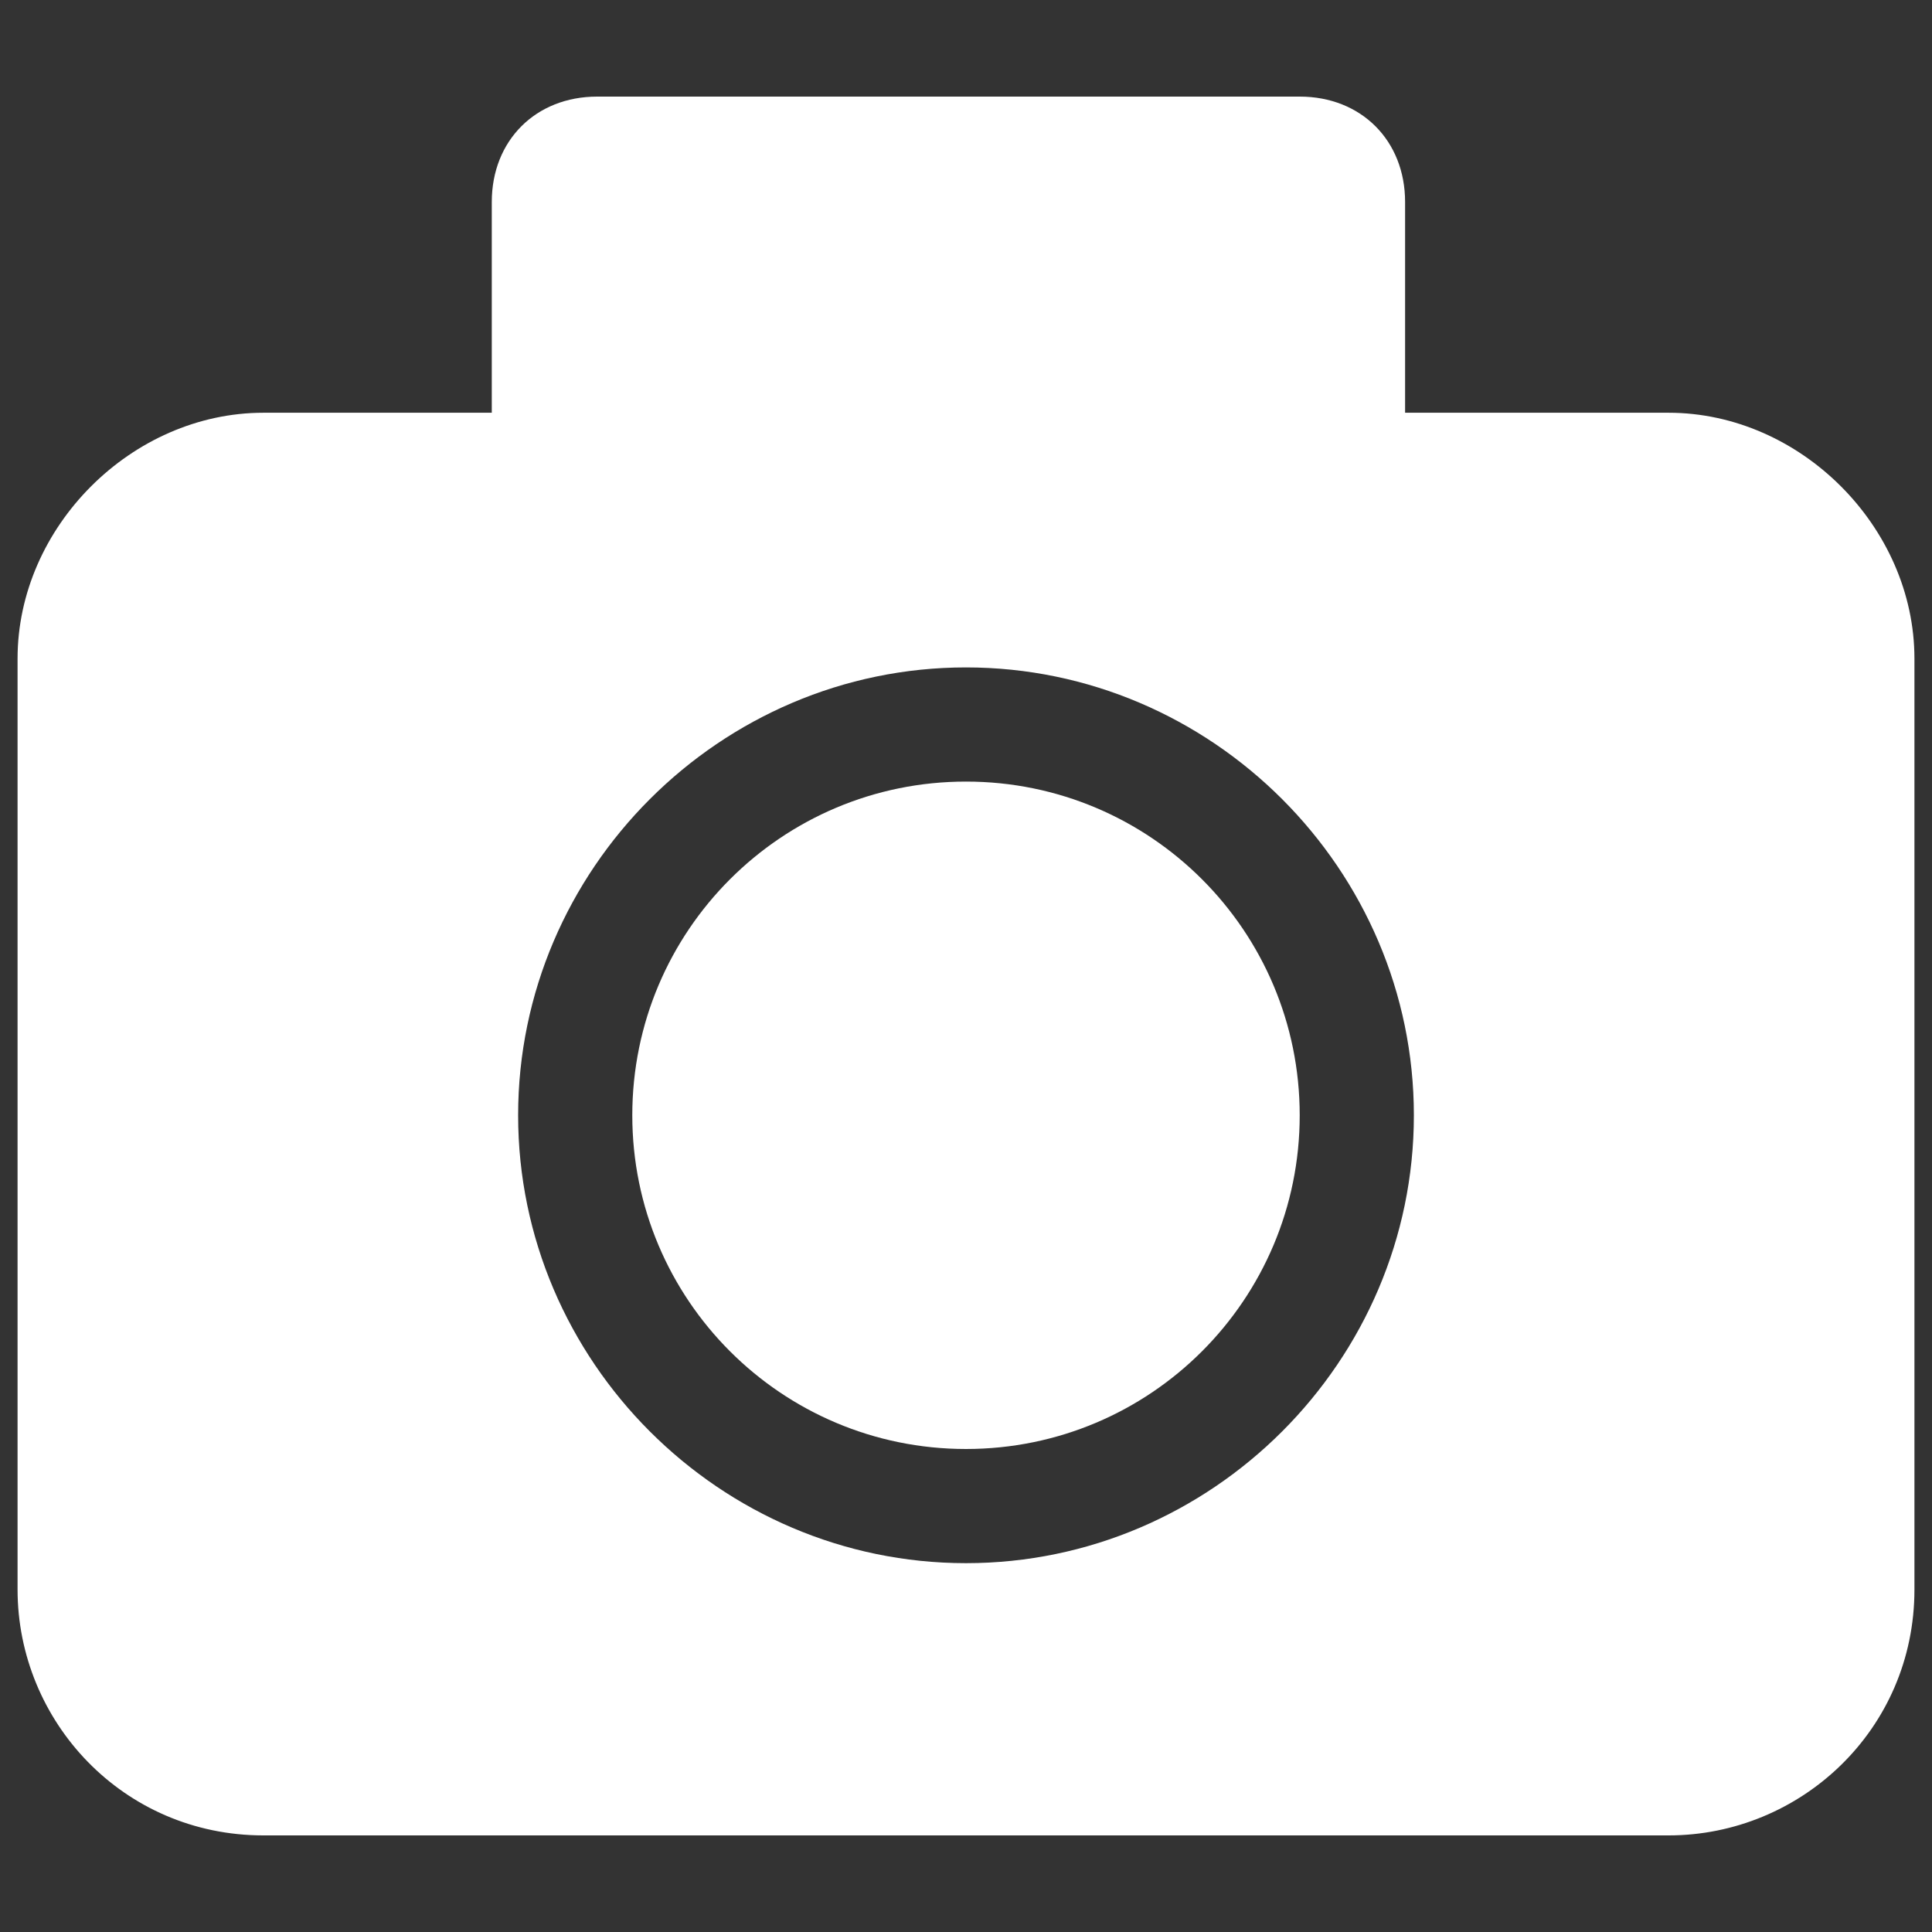
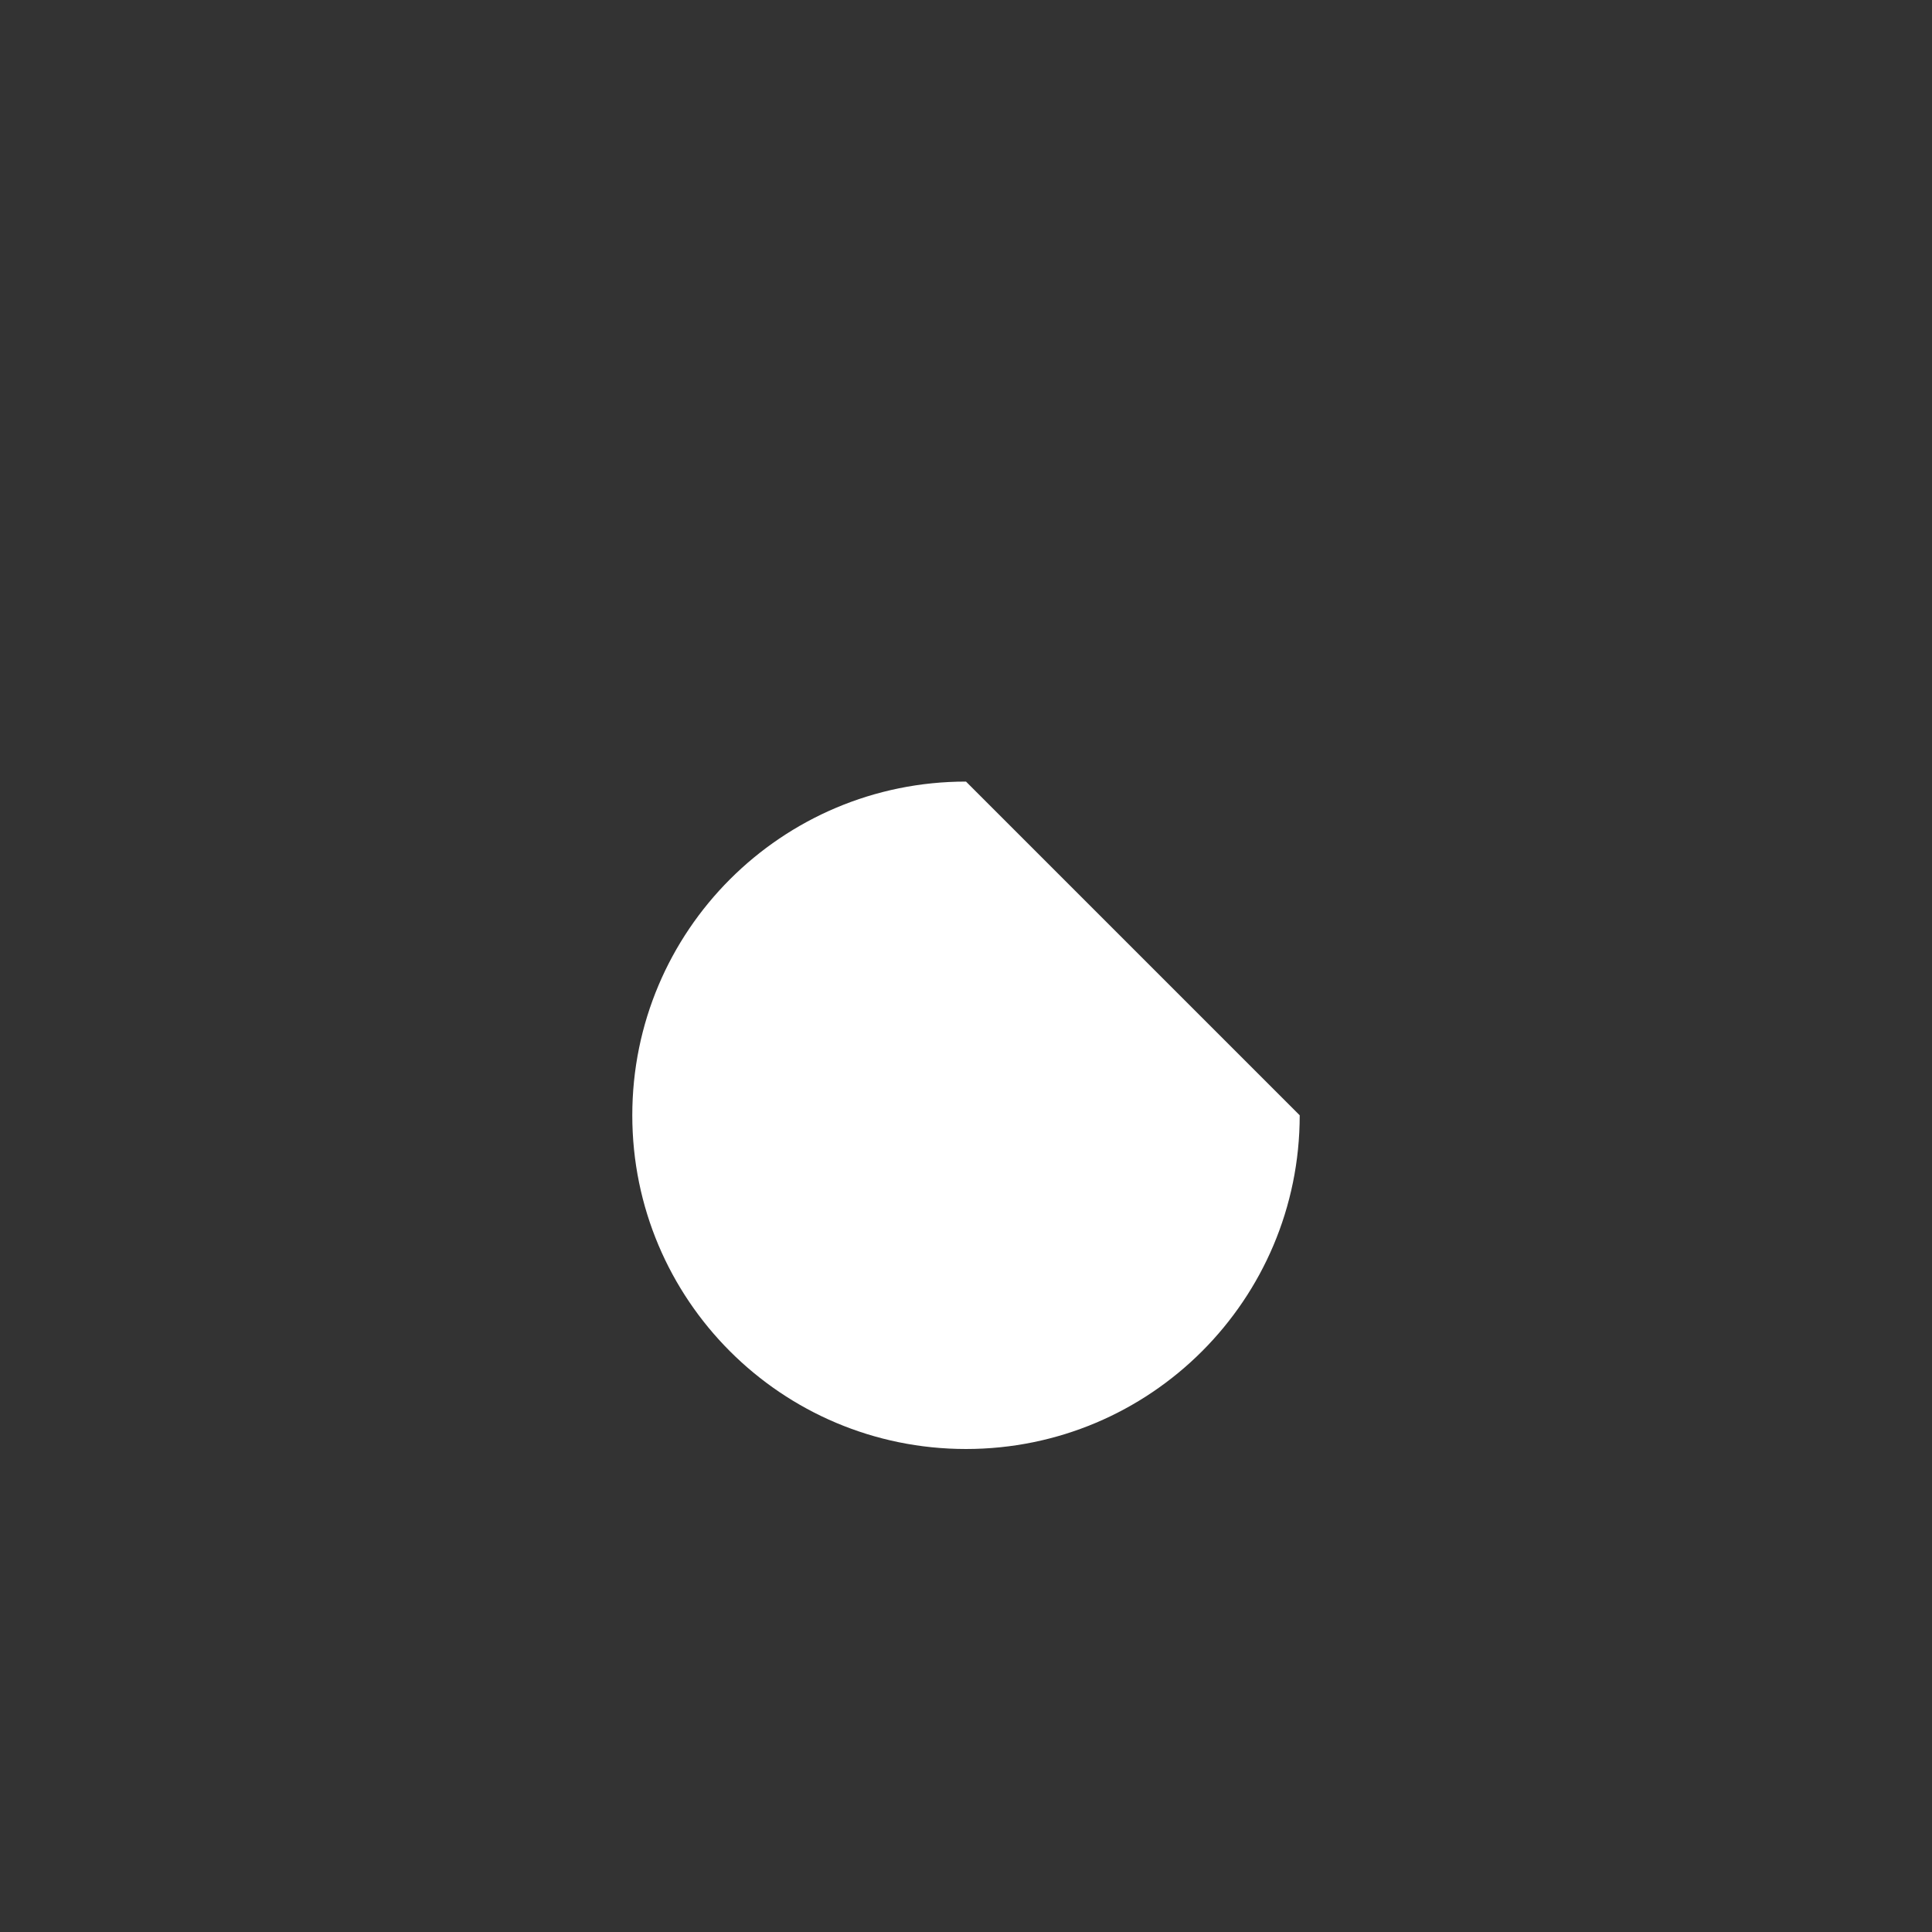
<svg xmlns="http://www.w3.org/2000/svg" version="1.1" x="0px" y="0px" width="22px" height="22px" viewBox="0 0 22 22" style="enable-background:new 0 0 22 22;" xml:space="preserve">
  <rect x="0" y="0" width="22" height="22" fill="#333333" stroke="none" />
  <style type="text/css">
	.st0{display:none;}
	.st1{display:inline;}
	.st2{fill:#FFFFFF;}
</style>
  <g id="Layer_1" class="st0">
    <g class="st1">
-       <path class="st2" d="M21.8,4.6l-6,3.2V5.5c0-1.9-1.3-3.4-3-3.4H3.2c-1.6,0-3,1.5-3,3.4v10.9c0,1.9,1.3,3.4,3,3.4h9.5    c1.6,0,3-1.5,3-3.4v-2.5l6,3.2V4.6z" />
-     </g>
+       </g>
  </g>
  <g id="Layer_2">
    <g>
-       <path class="st2" d="M11,8.9c-2.1,0-3.8,1.7-3.8,3.8c0,2.1,1.7,3.8,3.8,3.8c2.1,0,3.8-1.7,3.8-3.8C14.8,10.6,13.1,8.9,11,8.9" />
-       <path class="st2" d="M19,4.7h-3V2.3c0-0.7-0.5-1.2-1.2-1.2H6.8c-0.7,0-1.2,0.5-1.2,1.2v2.4H3C1.5,4.7,0.2,6,0.2,7.5v10.6    c0,1.5,1.2,2.8,2.8,2.8h16c1.5,0,2.8-1.2,2.8-2.8V7.5C21.8,6,20.5,4.7,19,4.7 M11,17.8c-2.8,0-5.1-2.3-5.1-5.1    c0-2.8,2.3-5.1,5.1-5.1c2.8,0,5.1,2.3,5.1,5.1C16.1,15.5,13.8,17.8,11,17.8" />
+       <path class="st2" d="M11,8.9c-2.1,0-3.8,1.7-3.8,3.8c0,2.1,1.7,3.8,3.8,3.8c2.1,0,3.8-1.7,3.8-3.8" />
    </g>
  </g>
</svg>